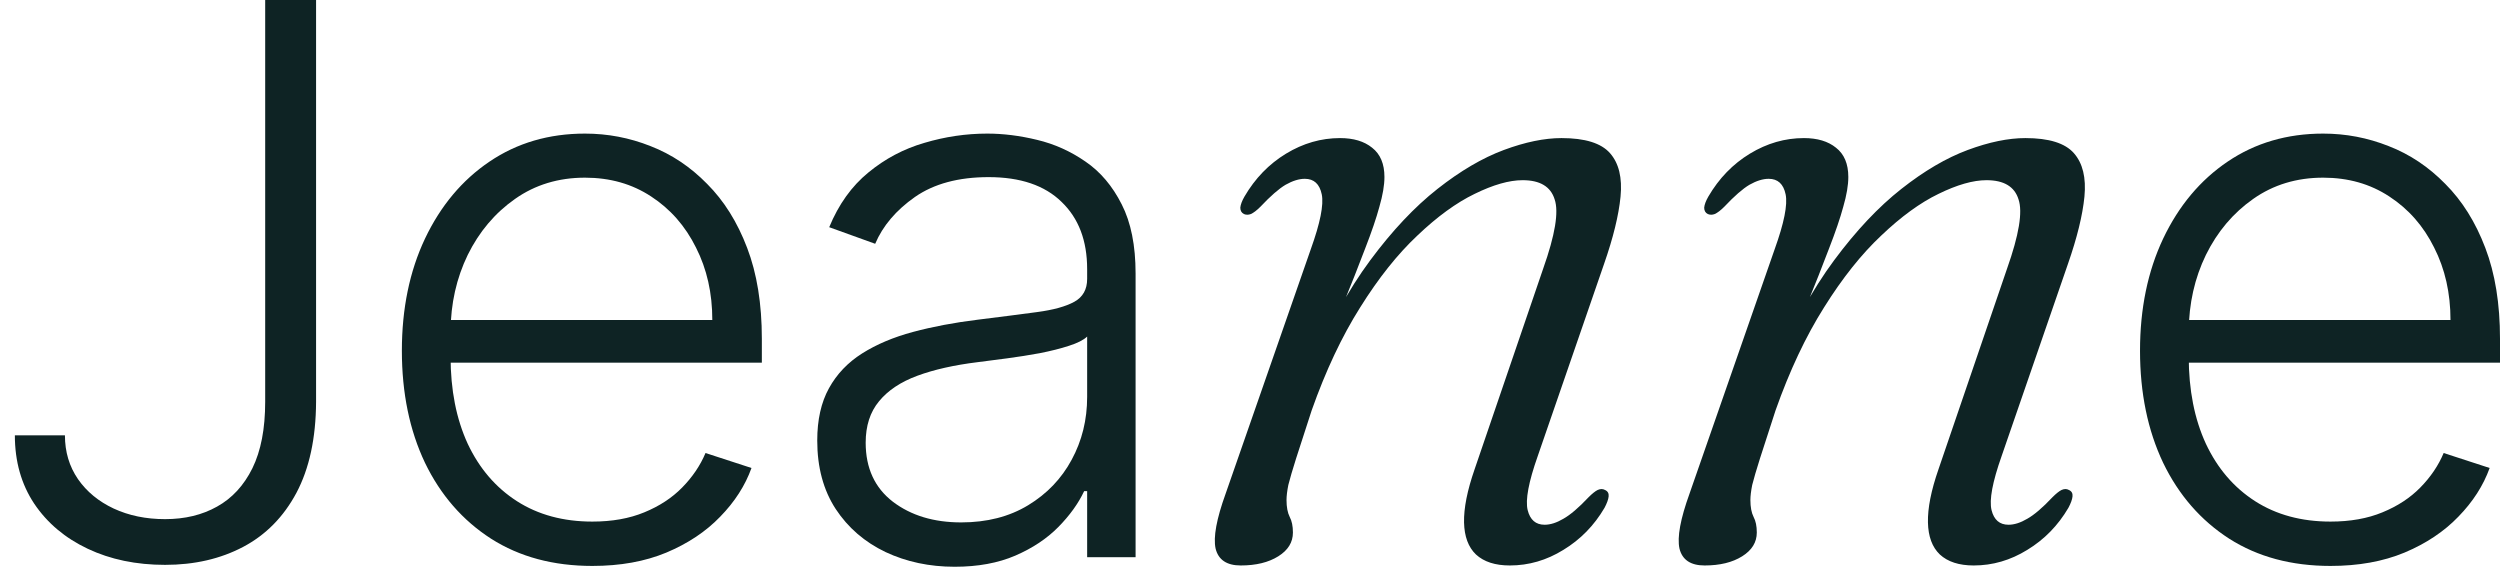
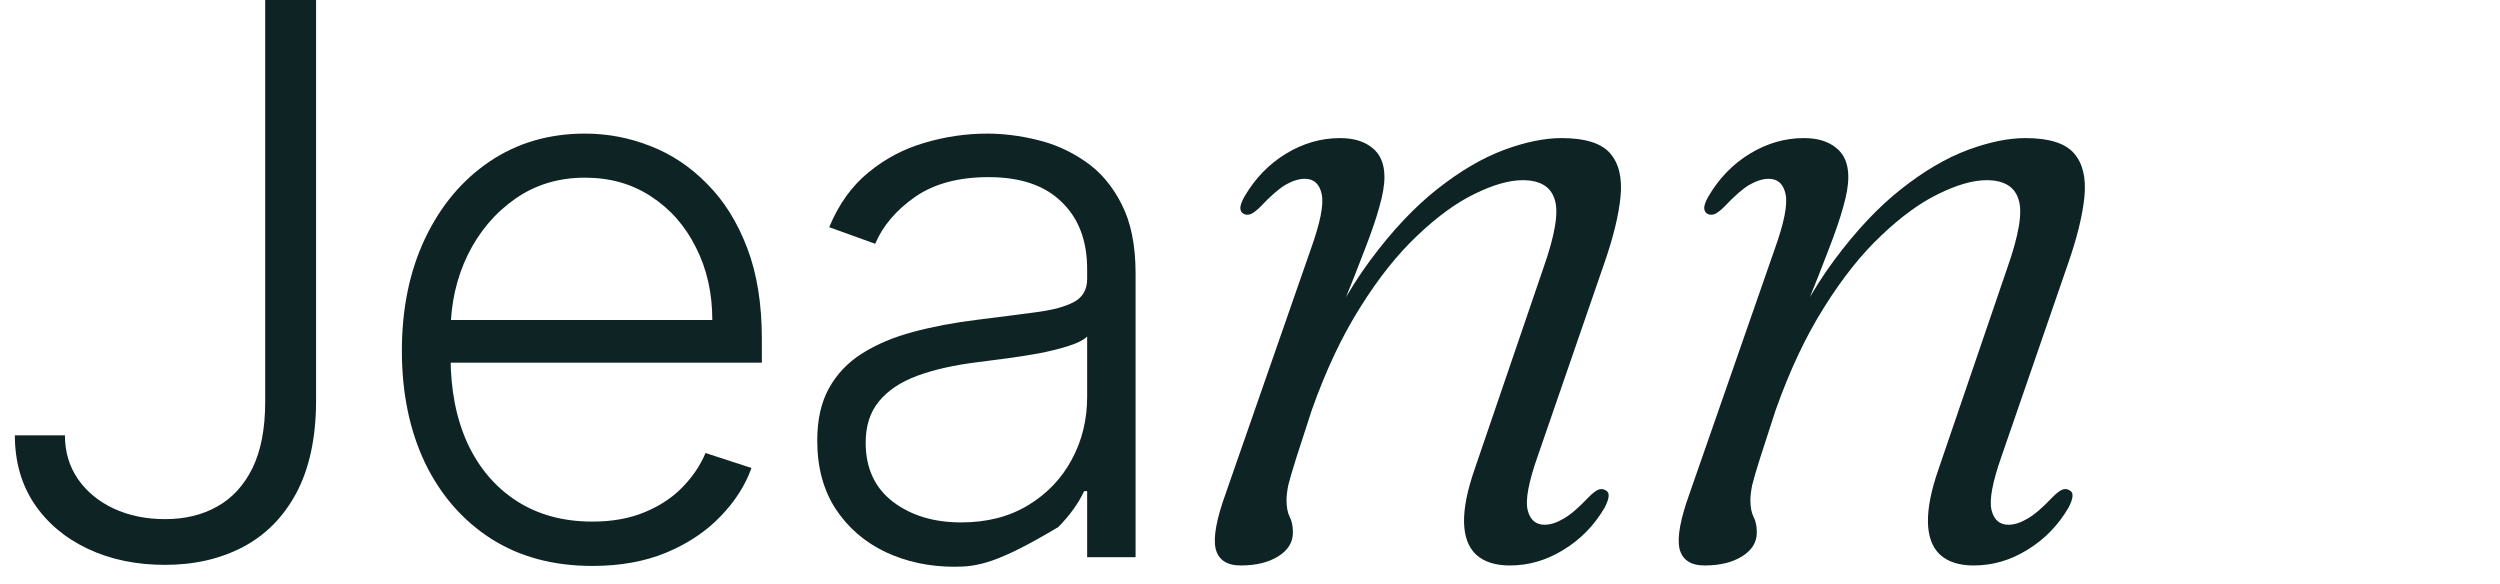
<svg xmlns="http://www.w3.org/2000/svg" width="107" height="25" viewBox="0 0 107 25" fill="none">
  <path d="M11.35 0H13.528V17.2C13.52 18.753 13.24 20.049 12.689 21.09C12.138 22.122 11.377 22.895 10.407 23.407C9.436 23.919 8.322 24.176 7.065 24.176C5.83 24.176 4.728 23.947 3.757 23.488C2.787 23.03 2.022 22.386 1.463 21.555C0.912 20.725 0.636 19.75 0.636 18.632H2.779C2.779 19.339 2.965 19.964 3.338 20.507C3.711 21.043 4.219 21.462 4.864 21.765C5.516 22.068 6.249 22.219 7.065 22.219C7.911 22.219 8.652 22.041 9.289 21.683C9.933 21.326 10.438 20.779 10.803 20.041C11.168 19.296 11.35 18.349 11.35 17.2V0Z" fill="#0E2324" />
  <path d="M25.352 24.222C23.683 24.222 22.239 23.834 21.02 23.058C19.801 22.273 18.858 21.191 18.19 19.809C17.53 18.419 17.2 16.82 17.2 15.011C17.2 13.21 17.53 11.61 18.19 10.213C18.858 8.808 19.778 7.709 20.95 6.917C22.13 6.118 23.492 5.718 25.037 5.718C26.008 5.718 26.943 5.896 27.844 6.254C28.744 6.603 29.552 7.142 30.266 7.872C30.988 8.594 31.559 9.506 31.978 10.609C32.397 11.704 32.607 13 32.607 14.498V15.523H18.633V13.695H30.487C30.487 12.546 30.255 11.513 29.789 10.597C29.331 9.673 28.69 8.944 27.867 8.408C27.052 7.872 26.109 7.604 25.037 7.604C23.904 7.604 22.906 7.907 22.045 8.513C21.183 9.118 20.507 9.918 20.018 10.912C19.537 11.905 19.292 12.992 19.285 14.172V15.267C19.285 16.688 19.529 17.93 20.018 18.993C20.515 20.049 21.218 20.868 22.126 21.451C23.034 22.033 24.11 22.324 25.352 22.324C26.198 22.324 26.939 22.192 27.576 21.928C28.22 21.664 28.76 21.311 29.195 20.868C29.637 20.418 29.971 19.925 30.196 19.389L32.164 20.03C31.893 20.783 31.446 21.478 30.825 22.114C30.212 22.751 29.443 23.263 28.519 23.651C27.603 24.032 26.547 24.222 25.352 24.222Z" fill="#0E2324" />
-   <path d="M40.859 24.257C39.78 24.257 38.794 24.047 37.901 23.628C37.008 23.201 36.298 22.588 35.77 21.788C35.242 20.981 34.978 20.003 34.978 18.854C34.978 17.969 35.145 17.223 35.479 16.618C35.812 16.012 36.286 15.515 36.899 15.127C37.513 14.739 38.239 14.432 39.077 14.207C39.916 13.982 40.839 13.807 41.849 13.683C42.85 13.559 43.696 13.45 44.387 13.357C45.086 13.264 45.618 13.117 45.983 12.915C46.348 12.713 46.53 12.387 46.53 11.936V11.517C46.53 10.298 46.165 9.34 45.435 8.641C44.713 7.934 43.673 7.581 42.314 7.581C41.026 7.581 39.974 7.864 39.159 8.431C38.351 8.998 37.784 9.666 37.458 10.434L35.49 9.724C35.894 8.746 36.453 7.965 37.167 7.383C37.882 6.793 38.681 6.37 39.566 6.114C40.451 5.85 41.348 5.718 42.256 5.718C42.939 5.718 43.65 5.807 44.387 5.986C45.133 6.164 45.824 6.475 46.46 6.917C47.097 7.352 47.613 7.961 48.009 8.746C48.405 9.522 48.603 10.508 48.603 11.704V23.849H46.53V21.02H46.402C46.154 21.548 45.785 22.06 45.296 22.557C44.806 23.054 44.193 23.461 43.456 23.78C42.718 24.098 41.852 24.257 40.859 24.257ZM41.138 22.359C42.241 22.359 43.196 22.114 44.003 21.625C44.81 21.136 45.431 20.488 45.866 19.68C46.309 18.865 46.53 17.969 46.53 16.99V14.405C46.375 14.553 46.115 14.685 45.75 14.801C45.393 14.918 44.977 15.022 44.504 15.116C44.038 15.201 43.572 15.275 43.106 15.337C42.641 15.399 42.221 15.453 41.849 15.5C40.839 15.624 39.978 15.818 39.263 16.082C38.549 16.346 38.002 16.711 37.621 17.177C37.241 17.635 37.051 18.225 37.051 18.947C37.051 20.034 37.439 20.876 38.215 21.474C38.992 22.064 39.966 22.359 41.138 22.359Z" fill="#0E2324" />
+   <path d="M40.859 24.257C39.78 24.257 38.794 24.047 37.901 23.628C37.008 23.201 36.298 22.588 35.77 21.788C35.242 20.981 34.978 20.003 34.978 18.854C34.978 17.969 35.145 17.223 35.479 16.618C35.812 16.012 36.286 15.515 36.899 15.127C37.513 14.739 38.239 14.432 39.077 14.207C39.916 13.982 40.839 13.807 41.849 13.683C42.85 13.559 43.696 13.45 44.387 13.357C45.086 13.264 45.618 13.117 45.983 12.915C46.348 12.713 46.53 12.387 46.53 11.936V11.517C46.53 10.298 46.165 9.34 45.435 8.641C44.713 7.934 43.673 7.581 42.314 7.581C41.026 7.581 39.974 7.864 39.159 8.431C38.351 8.998 37.784 9.666 37.458 10.434L35.49 9.724C35.894 8.746 36.453 7.965 37.167 7.383C37.882 6.793 38.681 6.37 39.566 6.114C40.451 5.85 41.348 5.718 42.256 5.718C42.939 5.718 43.65 5.807 44.387 5.986C45.133 6.164 45.824 6.475 46.46 6.917C47.097 7.352 47.613 7.961 48.009 8.746C48.405 9.522 48.603 10.508 48.603 11.704V23.849H46.53V21.02H46.402C46.154 21.548 45.785 22.06 45.296 22.557C42.718 24.098 41.852 24.257 40.859 24.257ZM41.138 22.359C42.241 22.359 43.196 22.114 44.003 21.625C44.81 21.136 45.431 20.488 45.866 19.68C46.309 18.865 46.53 17.969 46.53 16.99V14.405C46.375 14.553 46.115 14.685 45.75 14.801C45.393 14.918 44.977 15.022 44.504 15.116C44.038 15.201 43.572 15.275 43.106 15.337C42.641 15.399 42.221 15.453 41.849 15.5C40.839 15.624 39.978 15.818 39.263 16.082C38.549 16.346 38.002 16.711 37.621 17.177C37.241 17.635 37.051 18.225 37.051 18.947C37.051 20.034 37.439 20.876 38.215 21.474C38.992 22.064 39.966 22.359 41.138 22.359Z" fill="#0E2324" />
  <path d="M53.241 9.161C53.137 9.109 53.085 9.017 53.085 8.887C53.098 8.756 53.156 8.6 53.261 8.417C53.718 7.633 54.312 7.02 55.043 6.576C55.774 6.132 56.545 5.91 57.354 5.91C57.929 5.91 58.386 6.047 58.725 6.321C59.078 6.595 59.254 7.013 59.254 7.575C59.254 7.927 59.182 8.351 59.038 8.848C58.908 9.331 58.705 9.925 58.431 10.63C58.17 11.322 57.837 12.164 57.432 13.156C57.028 14.149 56.558 15.324 56.022 16.681L56.101 15.8C56.858 13.959 57.707 12.405 58.647 11.139C59.587 9.873 60.546 8.854 61.526 8.084C62.505 7.313 63.452 6.759 64.365 6.419C65.279 6.08 66.102 5.91 66.833 5.91C67.838 5.91 68.53 6.125 68.909 6.556C69.288 6.987 69.438 7.607 69.359 8.417C69.281 9.213 69.046 10.173 68.654 11.296L65.815 19.521C65.423 20.631 65.279 21.401 65.384 21.832C65.488 22.25 65.73 22.459 66.109 22.459C66.356 22.459 66.624 22.374 66.911 22.204C67.212 22.035 67.571 21.728 67.989 21.284C68.145 21.127 68.276 21.023 68.38 20.971C68.498 20.918 68.602 20.918 68.694 20.971C68.811 21.023 68.863 21.114 68.85 21.245C68.837 21.375 68.778 21.538 68.674 21.734C68.23 22.492 67.643 23.092 66.911 23.536C66.193 23.98 65.43 24.202 64.62 24.202C63.993 24.202 63.51 24.045 63.171 23.732C62.844 23.419 62.675 22.962 62.661 22.361C62.648 21.747 62.799 20.99 63.112 20.089L66.05 11.492C66.559 10.055 66.722 9.07 66.539 8.534C66.37 7.986 65.913 7.712 65.168 7.712C64.594 7.712 63.908 7.908 63.112 8.299C62.329 8.678 61.513 9.272 60.664 10.081C59.815 10.878 58.999 11.903 58.216 13.156C57.432 14.397 56.74 15.866 56.14 17.563C55.853 18.438 55.631 19.123 55.474 19.619C55.317 20.115 55.206 20.494 55.141 20.755C55.089 21.016 55.063 21.232 55.063 21.401C55.063 21.702 55.108 21.943 55.2 22.126C55.291 22.296 55.337 22.518 55.337 22.792C55.337 23.21 55.128 23.549 54.71 23.81C54.292 24.072 53.757 24.202 53.104 24.202C52.504 24.202 52.145 23.96 52.027 23.477C51.923 22.994 52.066 22.211 52.458 21.127L56.101 10.669C56.505 9.546 56.662 8.763 56.571 8.319C56.479 7.875 56.238 7.653 55.846 7.653C55.598 7.653 55.324 7.738 55.023 7.908C54.736 8.077 54.377 8.391 53.946 8.848C53.79 9.004 53.653 9.109 53.535 9.161C53.431 9.2 53.333 9.2 53.241 9.161Z" fill="#0E2324" />
  <path d="M73.095 9.161C72.991 9.109 72.939 9.017 72.939 8.887C72.952 8.756 73.01 8.6 73.115 8.417C73.572 7.633 74.166 7.02 74.897 6.576C75.628 6.132 76.399 5.91 77.208 5.91C77.783 5.91 78.24 6.047 78.579 6.321C78.932 6.595 79.108 7.013 79.108 7.575C79.108 7.927 79.036 8.351 78.892 8.848C78.762 9.331 78.559 9.925 78.285 10.63C78.024 11.322 77.691 12.164 77.287 13.156C76.882 14.149 76.412 15.324 75.876 16.681L75.955 15.8C76.712 13.959 77.561 12.405 78.501 11.139C79.441 9.873 80.4 8.854 81.38 8.084C82.359 7.313 83.305 6.759 84.219 6.419C85.133 6.08 85.956 5.91 86.687 5.91C87.692 5.91 88.385 6.125 88.763 6.556C89.142 6.987 89.292 7.607 89.214 8.417C89.135 9.213 88.9 10.173 88.508 11.296L85.669 19.521C85.277 20.631 85.133 21.401 85.238 21.832C85.342 22.25 85.584 22.459 85.963 22.459C86.211 22.459 86.478 22.374 86.766 22.204C87.066 22.035 87.425 21.728 87.843 21.284C87.999 21.127 88.13 21.023 88.234 20.971C88.352 20.918 88.456 20.918 88.548 20.971C88.665 21.023 88.717 21.114 88.704 21.245C88.691 21.375 88.633 21.538 88.528 21.734C88.084 22.492 87.497 23.092 86.766 23.536C86.047 23.98 85.284 24.202 84.474 24.202C83.847 24.202 83.364 24.045 83.025 23.732C82.698 23.419 82.529 22.962 82.516 22.361C82.502 21.747 82.653 20.99 82.966 20.089L85.904 11.492C86.413 10.055 86.576 9.07 86.393 8.534C86.224 7.986 85.767 7.712 85.022 7.712C84.448 7.712 83.763 7.908 82.966 8.299C82.183 8.678 81.367 9.272 80.518 10.081C79.669 10.878 78.853 11.903 78.07 13.156C77.287 14.397 76.594 15.866 75.994 17.563C75.707 18.438 75.485 19.123 75.328 19.619C75.171 20.115 75.06 20.494 74.995 20.755C74.943 21.016 74.917 21.232 74.917 21.401C74.917 21.702 74.962 21.943 75.054 22.126C75.145 22.296 75.191 22.518 75.191 22.792C75.191 23.21 74.982 23.549 74.564 23.81C74.146 24.072 73.611 24.202 72.958 24.202C72.358 24.202 71.999 23.96 71.881 23.477C71.777 22.994 71.92 22.211 72.312 21.127L75.955 10.669C76.359 9.546 76.516 8.763 76.425 8.319C76.333 7.875 76.092 7.653 75.7 7.653C75.452 7.653 75.178 7.738 74.877 7.908C74.59 8.077 74.231 8.391 73.8 8.848C73.644 9.004 73.507 9.109 73.389 9.161C73.285 9.2 73.187 9.2 73.095 9.161Z" fill="#0E2324" />
-   <path d="M99.745 24.222C98.076 24.222 96.632 23.834 95.413 23.058C94.194 22.273 93.251 21.191 92.583 19.809C91.923 18.419 91.593 16.82 91.593 15.011C91.593 13.21 91.923 11.61 92.583 10.213C93.251 8.808 94.171 7.709 95.343 6.917C96.523 6.118 97.886 5.718 99.431 5.718C100.401 5.718 101.337 5.896 102.237 6.254C103.138 6.603 103.945 7.142 104.659 7.872C105.381 8.594 105.952 9.506 106.371 10.609C106.79 11.704 107 13 107 14.498V15.523H93.026V13.695H104.881C104.881 12.546 104.648 11.513 104.182 10.597C103.724 9.673 103.083 8.944 102.26 8.408C101.445 7.872 100.502 7.604 99.431 7.604C98.297 7.604 97.299 7.907 96.438 8.513C95.576 9.118 94.901 9.918 94.412 10.912C93.93 11.905 93.686 12.992 93.678 14.172V15.267C93.678 16.688 93.922 17.93 94.412 18.993C94.908 20.049 95.611 20.868 96.519 21.451C97.428 22.033 98.503 22.324 99.745 22.324C100.591 22.324 101.333 22.192 101.969 21.928C102.614 21.664 103.153 21.311 103.588 20.868C104.03 20.418 104.364 19.925 104.589 19.389L106.557 20.03C106.286 20.783 105.839 21.478 105.218 22.114C104.605 22.751 103.836 23.263 102.913 23.651C101.996 24.032 100.941 24.222 99.745 24.222Z" fill="#0E2324" />
</svg>